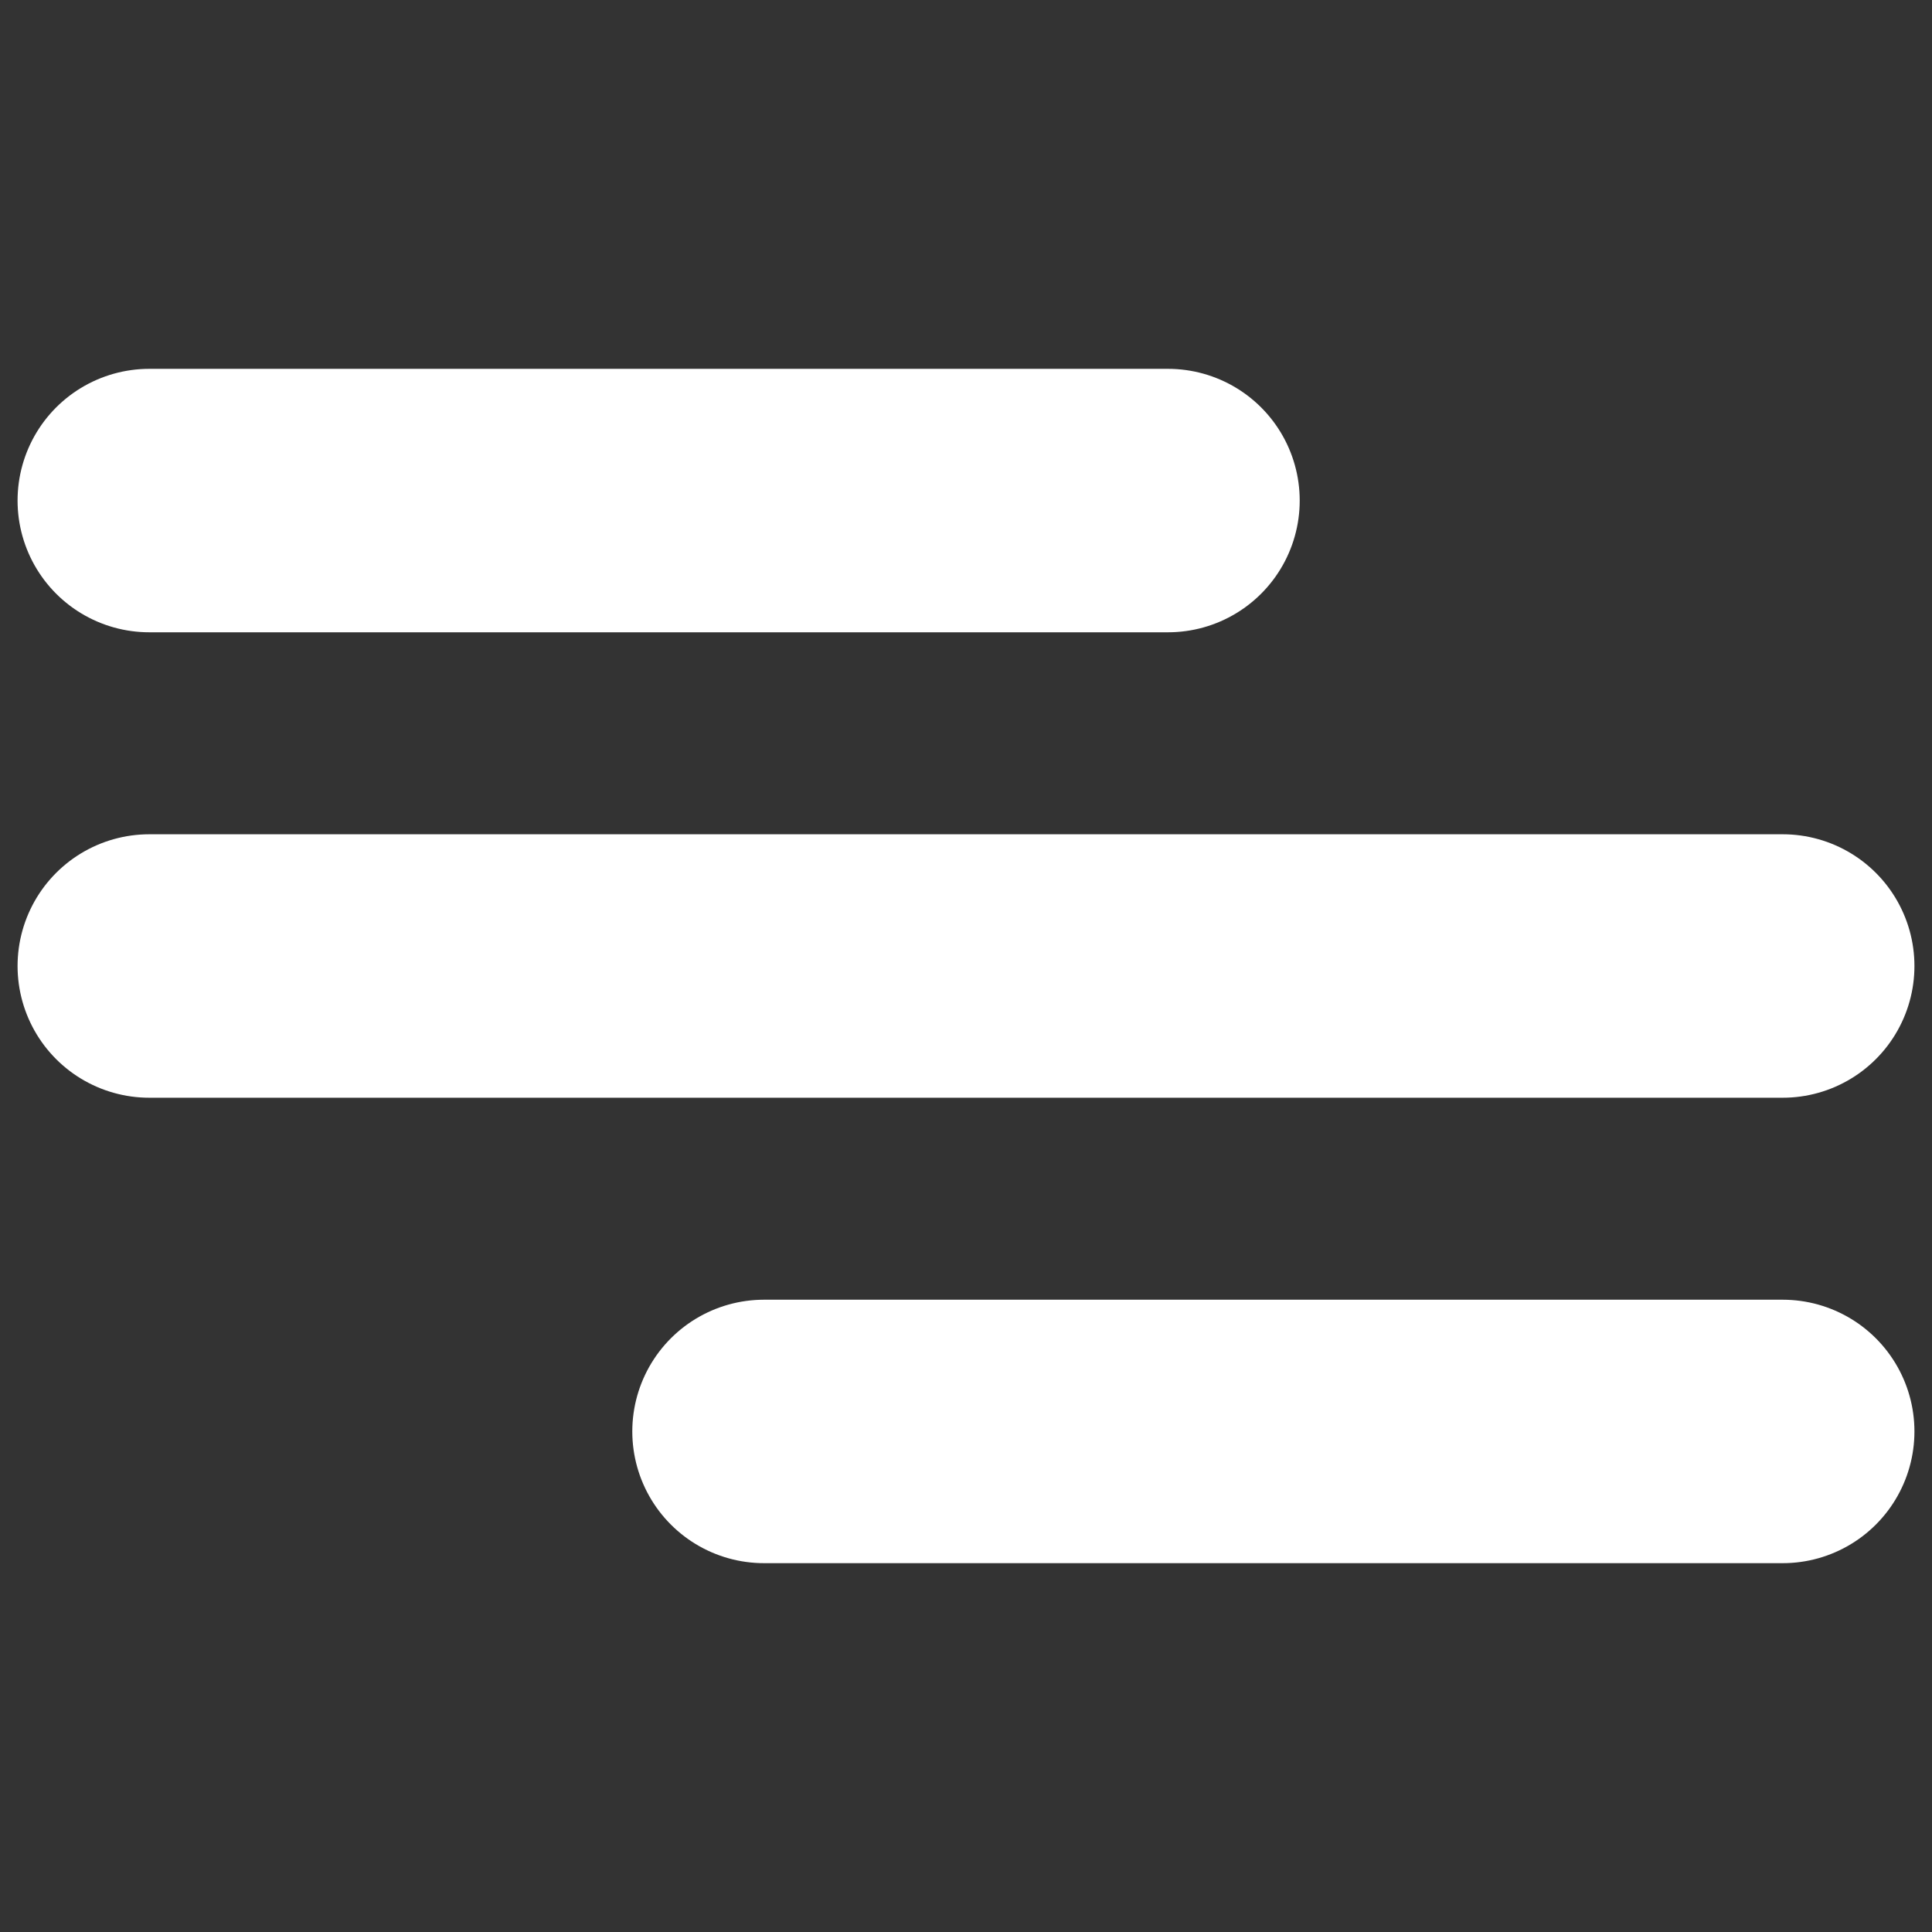
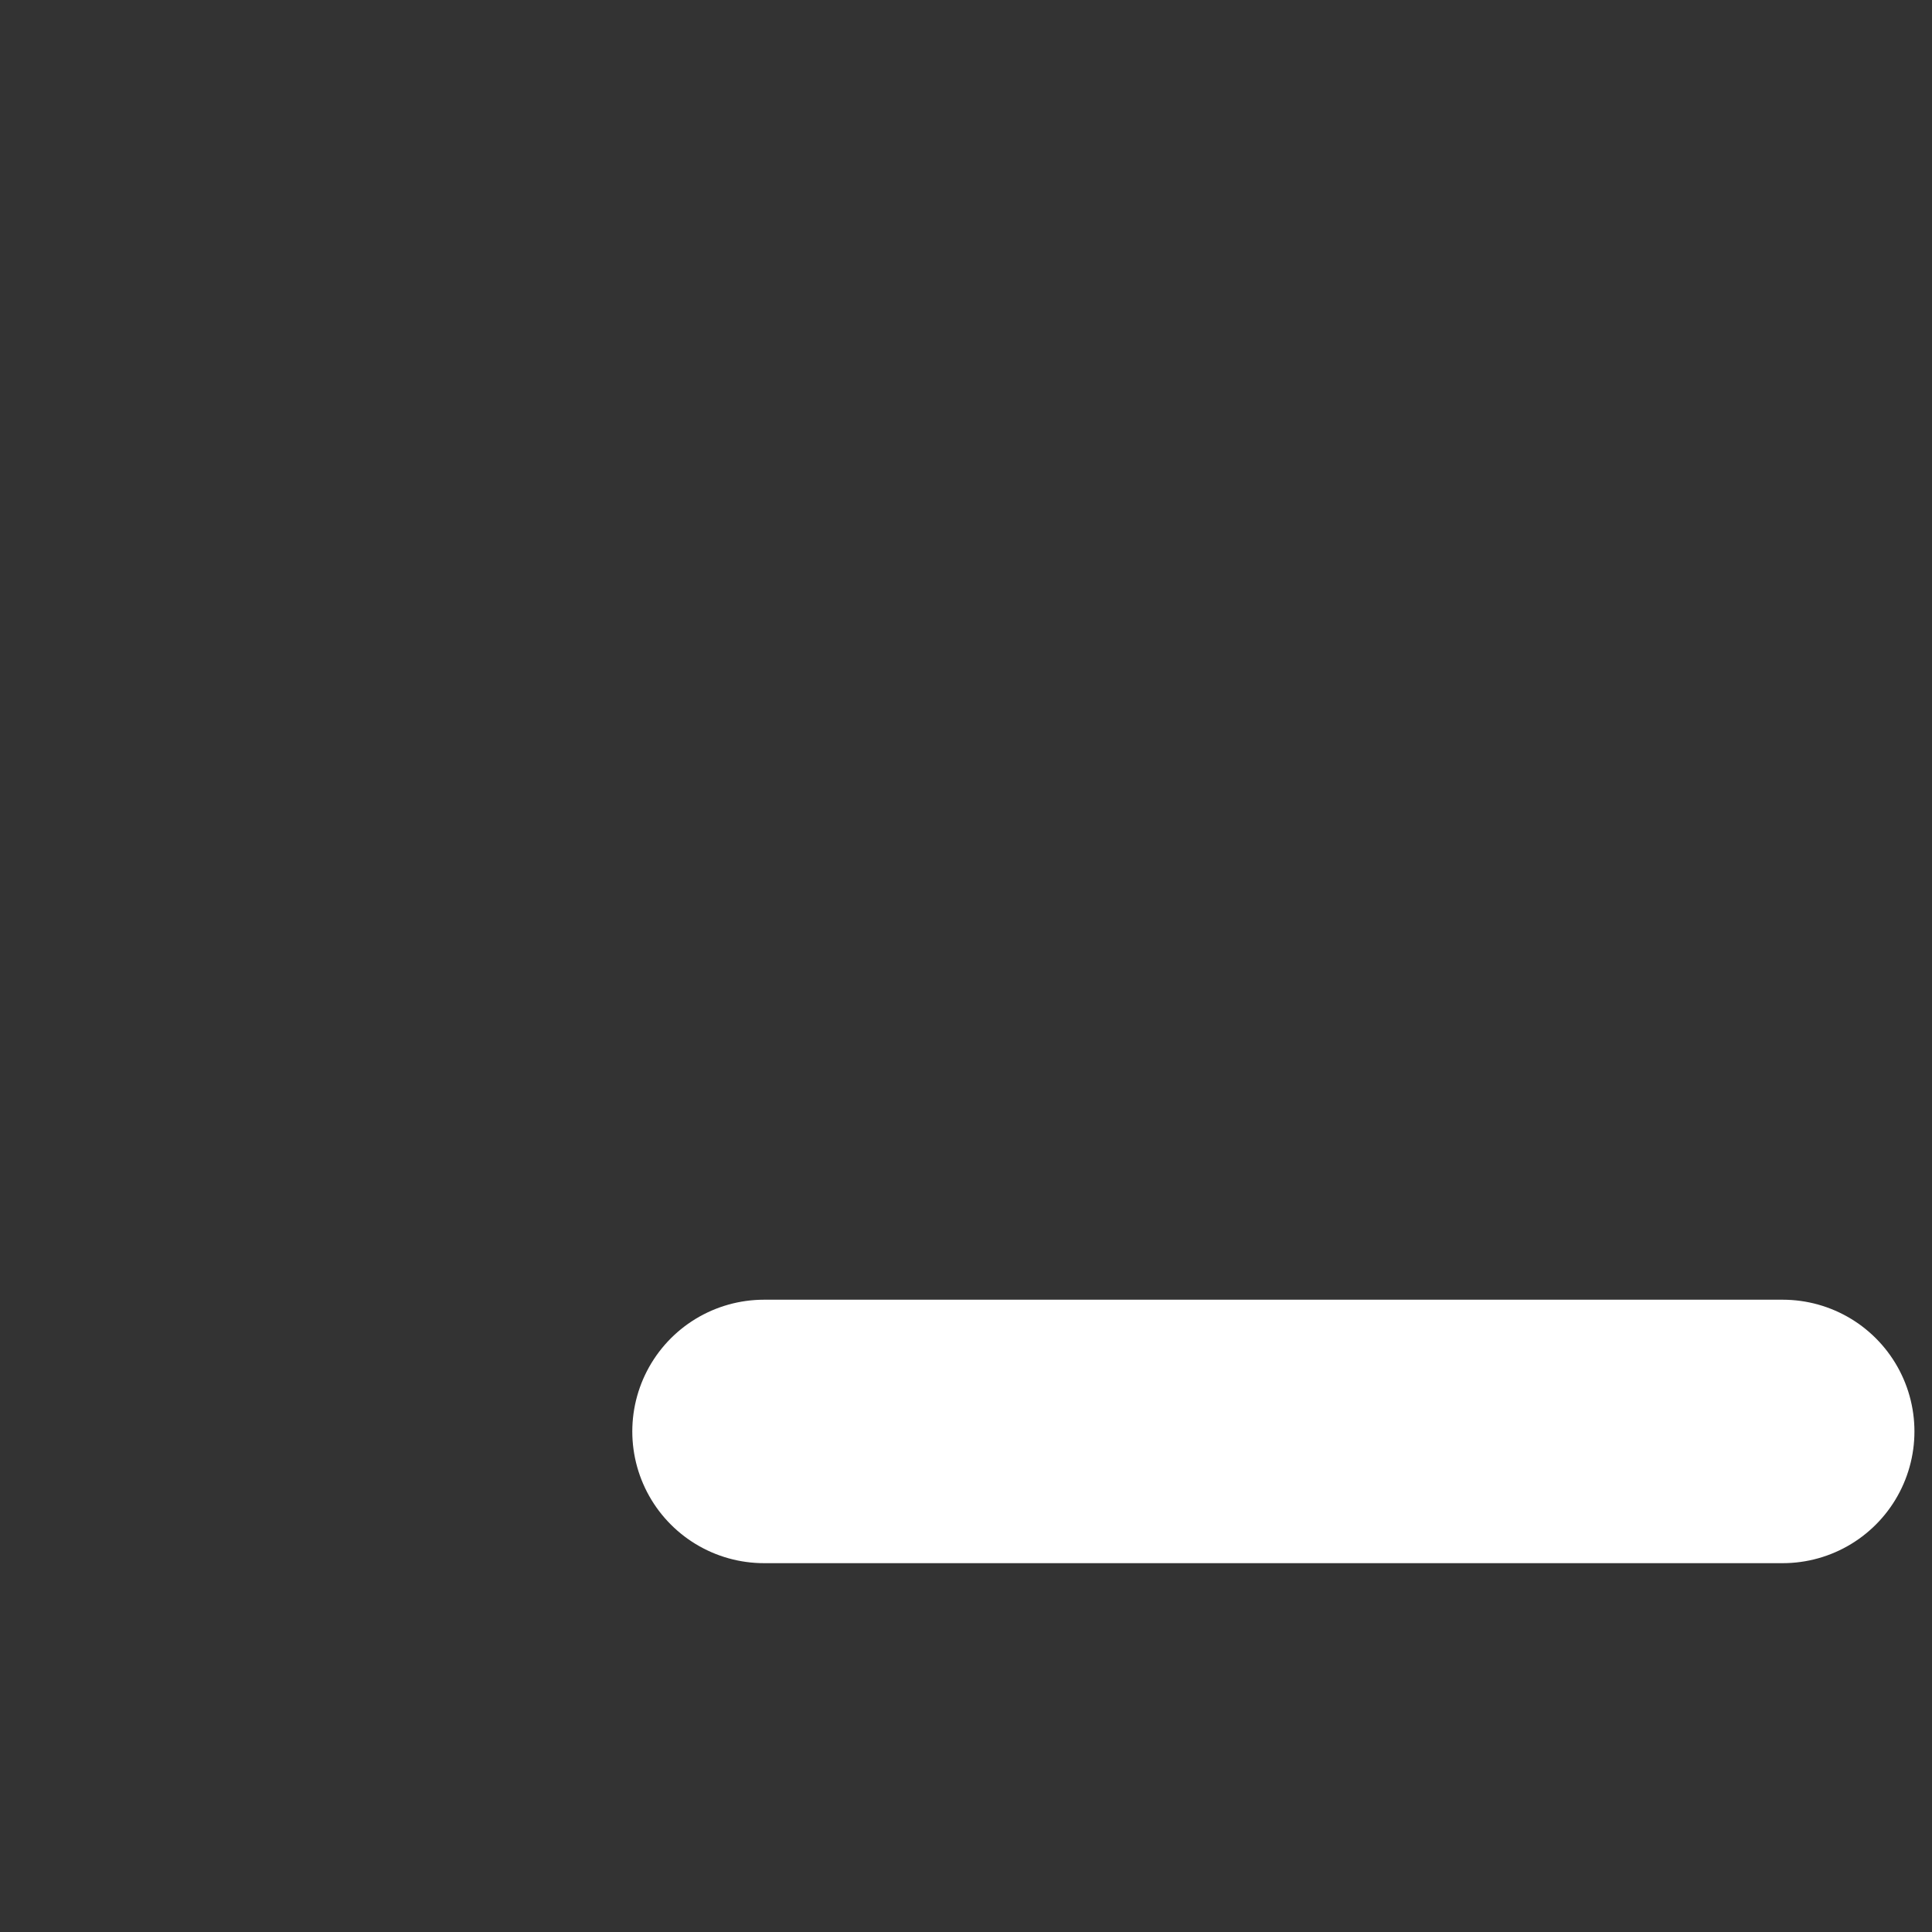
<svg xmlns="http://www.w3.org/2000/svg" version="1.1" id="Layer_1" x="0px" y="0px" viewBox="0 0 22 22" style="enable-background:new 0 0 22 22;" xml:space="preserve">
  <rect x="0" y="0" width="22" height="22" fill="#333333" stroke="none" />
  <style type="text/css">
	.st0{fill:#FFFFFF;stroke:#FFFFFF;stroke-width:3;stroke-linecap:round;stroke-linejoin:round;stroke-miterlimit:133.333;}
</style>
-   <line class="st0" x1="1.7" y1="5.7" x2="13.3" y2="5.7" />
-   <line class="st0" x1="1.7" y1="11" x2="20.3" y2="11" />
  <line class="st0" x1="8.7" y1="16.3" x2="20.3" y2="16.3" />
</svg>